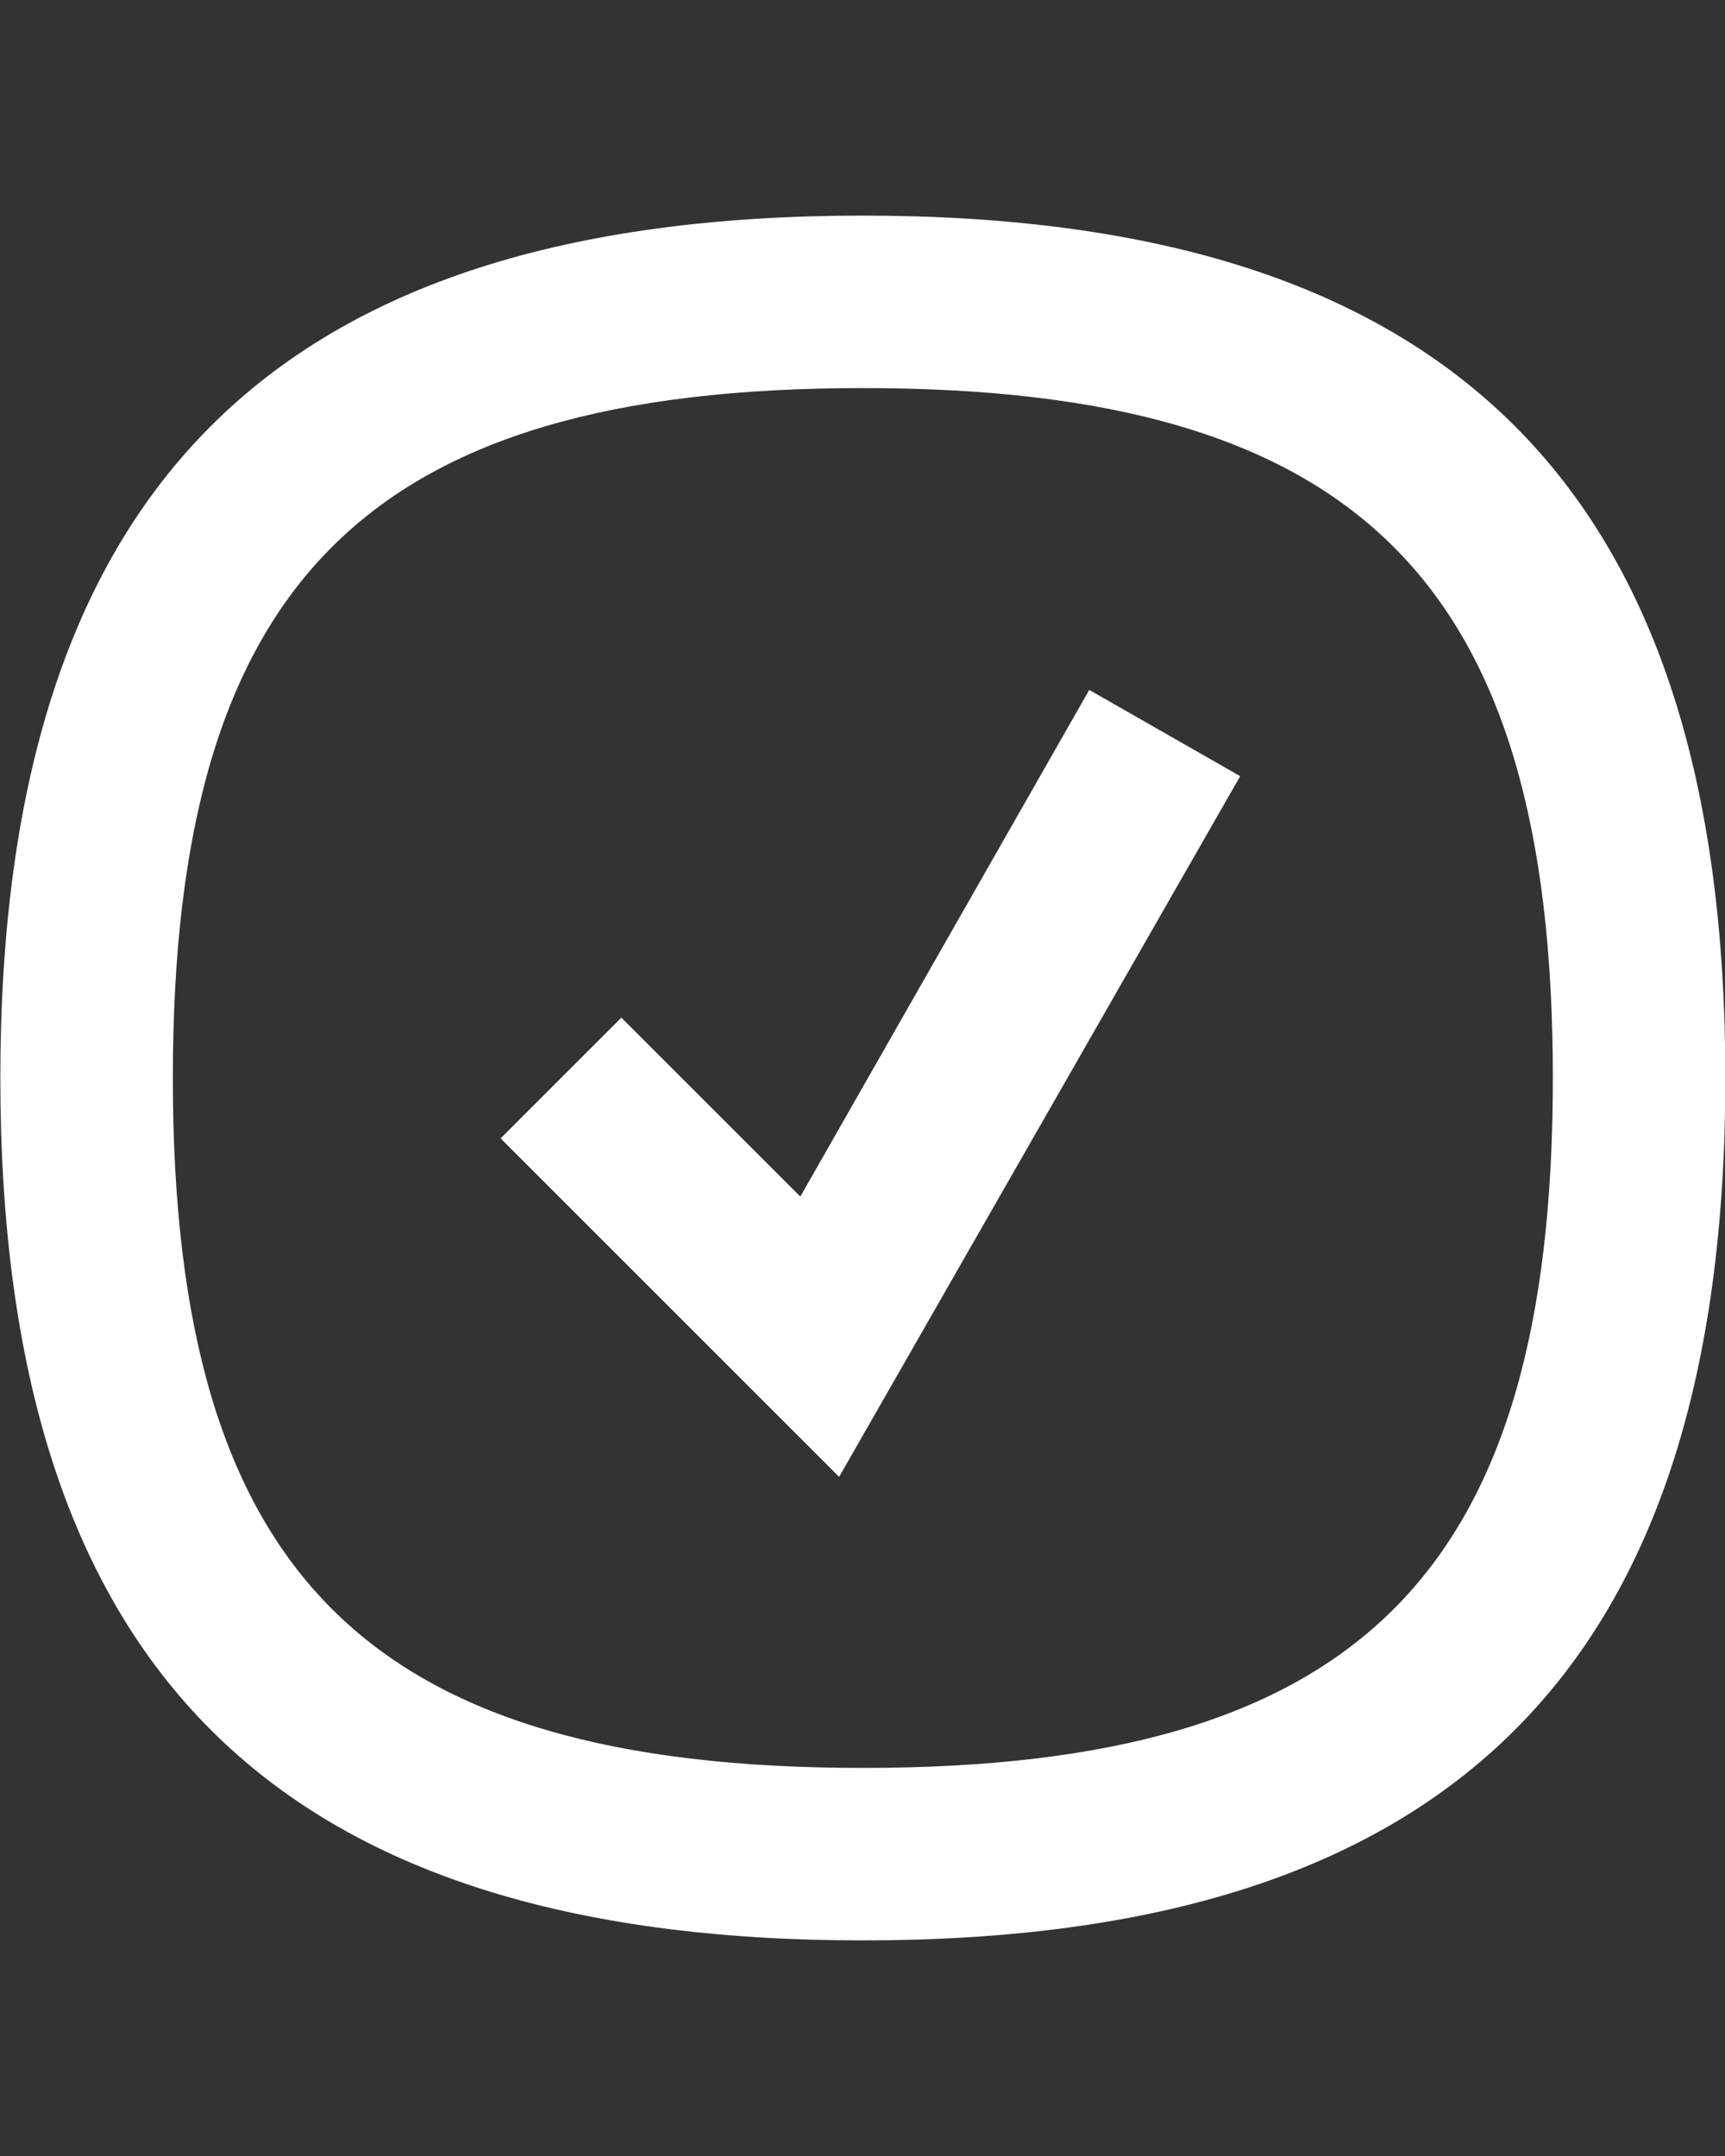
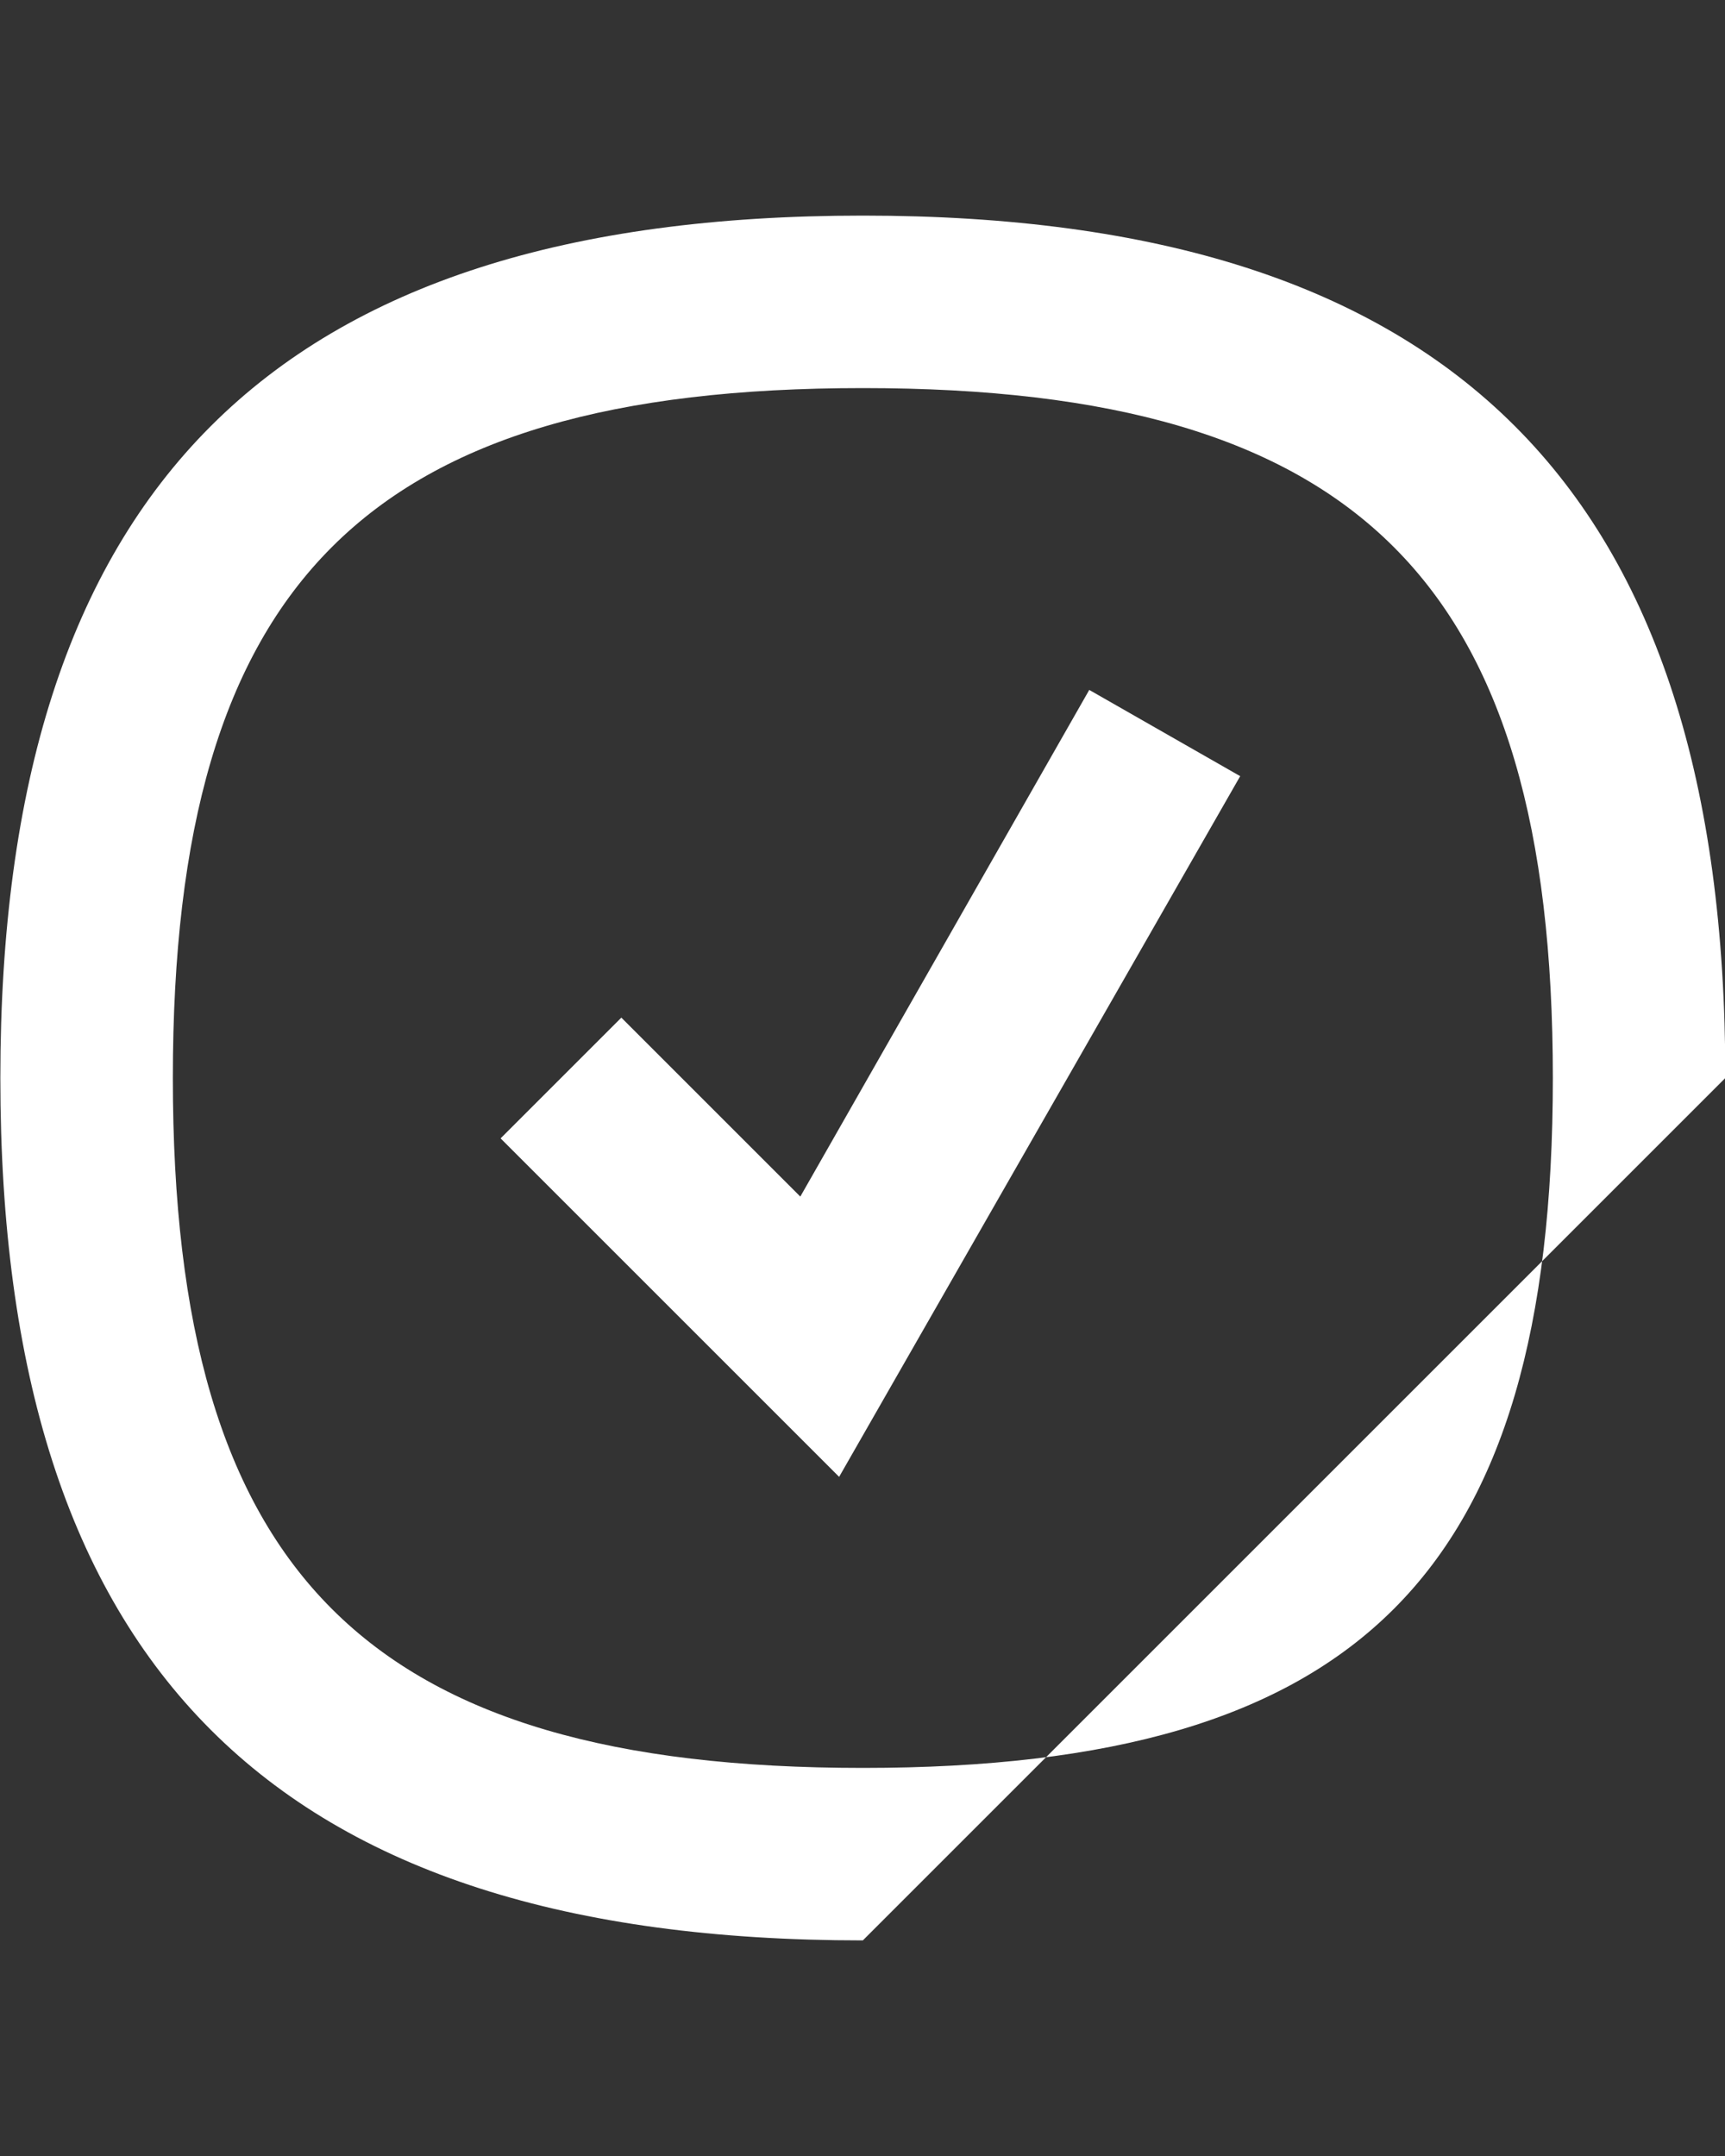
<svg xmlns="http://www.w3.org/2000/svg" width="20" height="25" viewBox="0 0 20 25" fill="none">
  <rect x="0" y="0" width="20" height="25" fill="#333333" stroke="none" />
-   <path d="M10.004 22.5C3.179 22.5 0.004 19.325 0.004 12.5C0.004 5.675 3.179 2.5 10.004 2.5C16.829 2.5 20.004 5.675 20.004 12.5C20.004 19.325 16.829 22.5 10.004 22.5ZM10.004 20.5C15.754 20.5 18.004 18.25 18.004 12.5C18.004 6.75 15.754 4.5 10.004 4.5C4.254 4.5 2.004 6.75 2.004 12.5C2.004 18.25 4.254 20.5 10.004 20.5ZM9.729 17.125L5.804 13.2L7.204 11.8L9.279 13.875L12.629 8L14.379 9L9.729 17.125Z" fill="white" />
+   <path d="M10.004 22.5C3.179 22.5 0.004 19.325 0.004 12.5C0.004 5.675 3.179 2.5 10.004 2.5C16.829 2.5 20.004 5.675 20.004 12.5ZM10.004 20.5C15.754 20.5 18.004 18.25 18.004 12.5C18.004 6.75 15.754 4.5 10.004 4.5C4.254 4.5 2.004 6.75 2.004 12.5C2.004 18.25 4.254 20.5 10.004 20.5ZM9.729 17.125L5.804 13.2L7.204 11.8L9.279 13.875L12.629 8L14.379 9L9.729 17.125Z" fill="white" />
</svg>